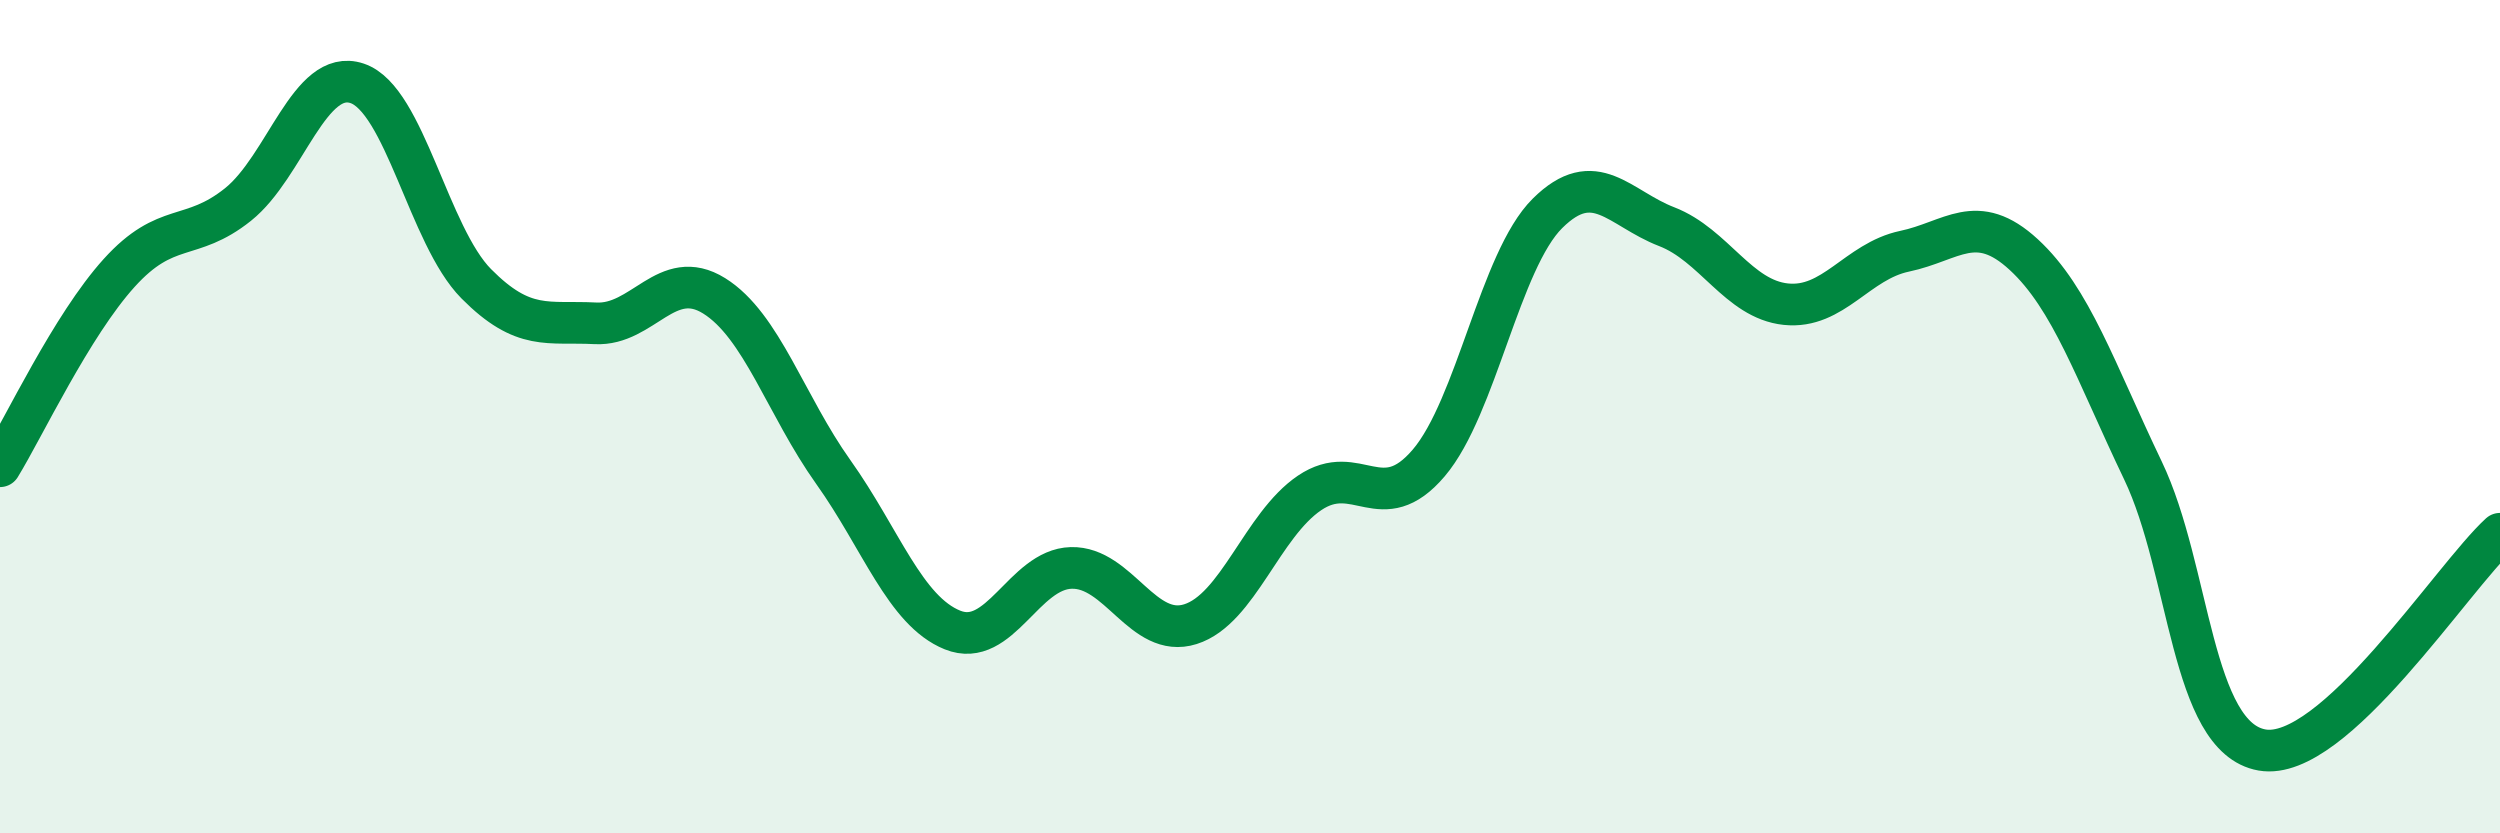
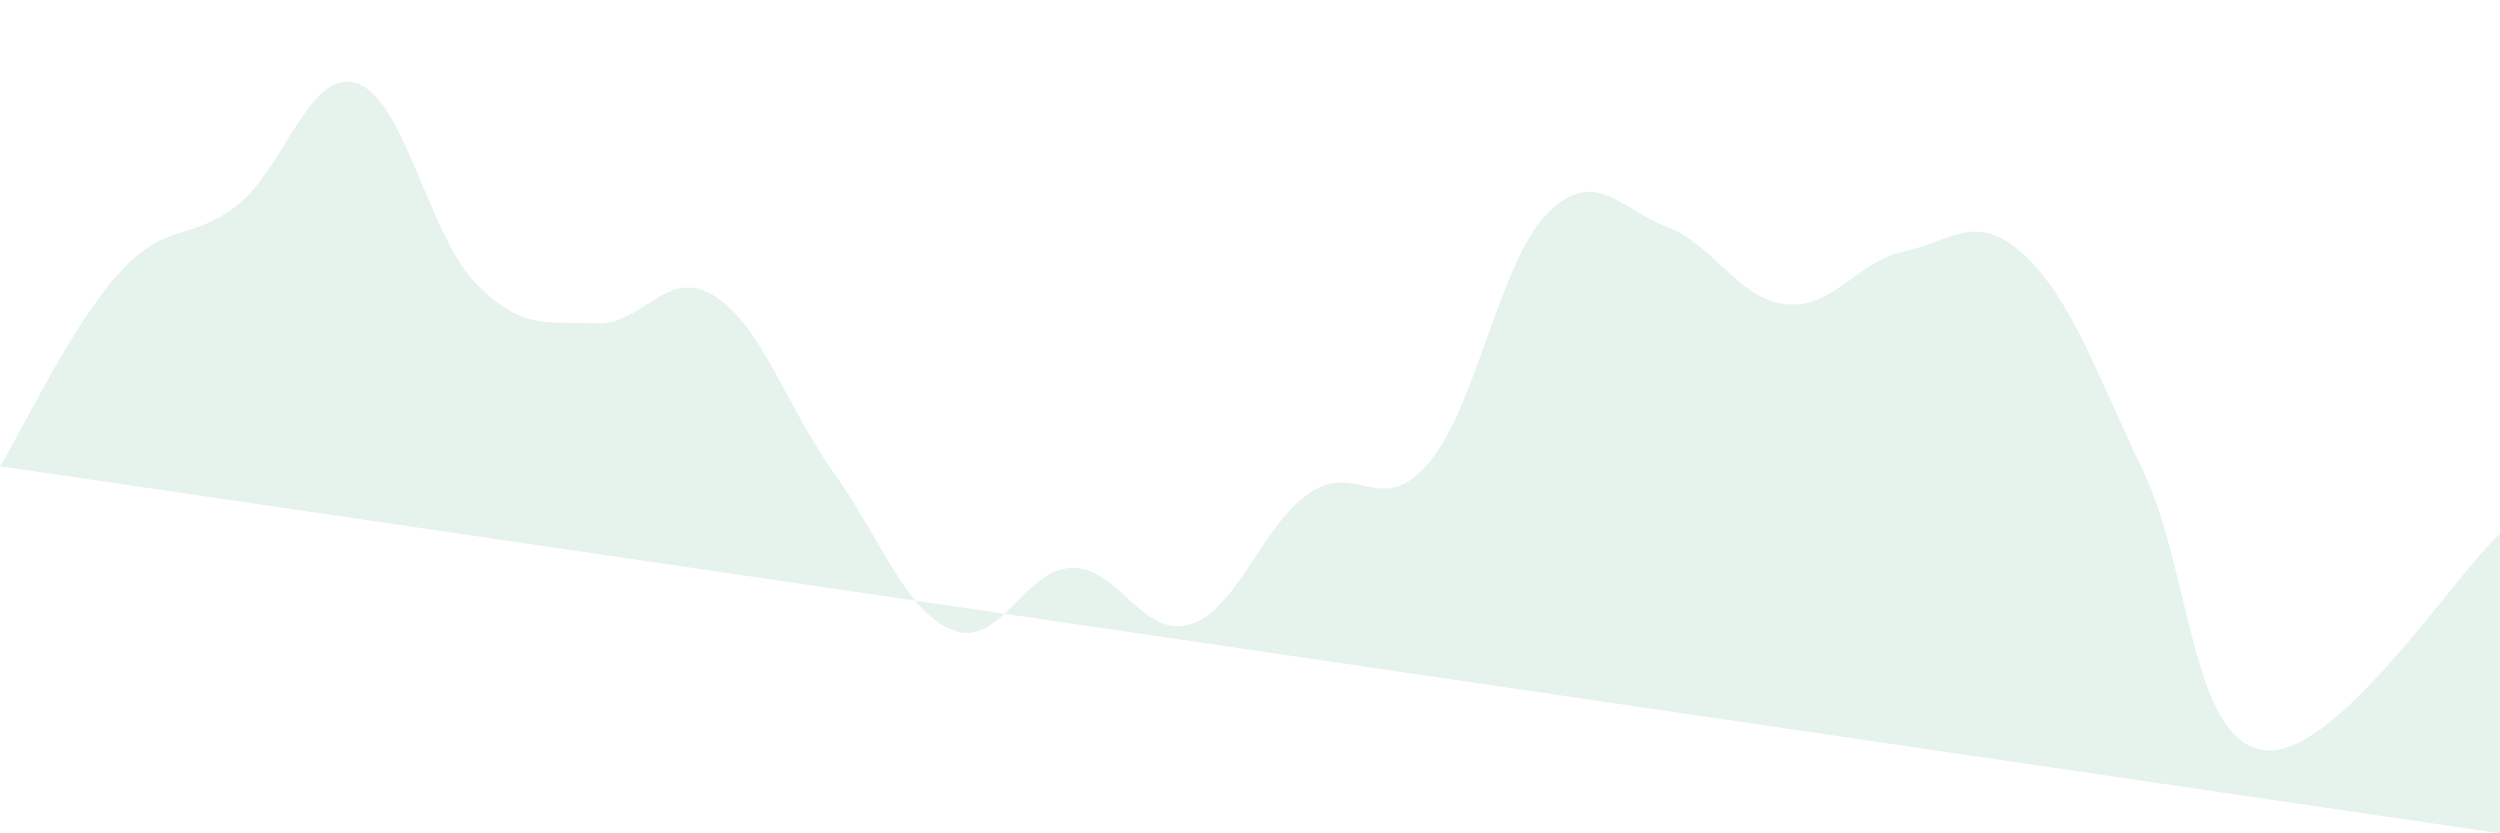
<svg xmlns="http://www.w3.org/2000/svg" width="60" height="20" viewBox="0 0 60 20">
-   <path d="M 0,11.19 C 0.57,10.26 1.72,7.81 2.86,6.55 C 4,5.29 4.57,5.82 5.71,4.91 C 6.85,4 7.43,1.62 8.57,2 C 9.71,2.38 10.29,5.66 11.43,6.81 C 12.57,7.96 13.15,7.7 14.29,7.76 C 15.43,7.82 16,6.39 17.14,7.1 C 18.28,7.81 18.86,9.73 20,11.33 C 21.14,12.93 21.72,14.66 22.86,15.12 C 24,15.58 24.57,13.66 25.71,13.63 C 26.85,13.6 27.43,15.34 28.57,14.98 C 29.71,14.62 30.29,12.6 31.43,11.83 C 32.57,11.06 33.15,12.45 34.29,11.11 C 35.43,9.77 36,6.25 37.14,5.12 C 38.28,3.99 38.86,5 40,5.44 C 41.14,5.88 41.72,7.18 42.86,7.3 C 44,7.42 44.57,6.27 45.71,6.03 C 46.85,5.79 47.43,5.06 48.57,6.11 C 49.71,7.16 50.29,8.91 51.43,11.29 C 52.57,13.67 52.58,17.7 54.29,18 C 56,18.3 58.86,13.85 60,12.81L60 20L0 20Z" fill="#008740" opacity="0.1" stroke-linecap="round" stroke-linejoin="round" />
-   <path d="M 0,11.19 C 0.57,10.26 1.72,7.81 2.86,6.55 C 4,5.29 4.57,5.82 5.71,4.91 C 6.85,4 7.43,1.62 8.57,2 C 9.71,2.38 10.29,5.66 11.43,6.81 C 12.57,7.96 13.15,7.7 14.29,7.76 C 15.43,7.82 16,6.39 17.14,7.1 C 18.28,7.81 18.86,9.73 20,11.33 C 21.14,12.93 21.72,14.66 22.86,15.12 C 24,15.58 24.57,13.66 25.71,13.63 C 26.85,13.6 27.43,15.34 28.57,14.98 C 29.71,14.62 30.29,12.6 31.43,11.83 C 32.57,11.06 33.15,12.45 34.29,11.11 C 35.43,9.77 36,6.25 37.14,5.12 C 38.28,3.99 38.86,5 40,5.44 C 41.14,5.88 41.72,7.18 42.86,7.3 C 44,7.42 44.57,6.27 45.71,6.03 C 46.85,5.79 47.43,5.06 48.57,6.11 C 49.71,7.16 50.29,8.91 51.43,11.29 C 52.57,13.67 52.58,17.7 54.29,18 C 56,18.3 58.86,13.85 60,12.81" stroke="#008740" stroke-width="1" fill="none" stroke-linecap="round" stroke-linejoin="round" />
+   <path d="M 0,11.19 C 0.57,10.26 1.72,7.81 2.86,6.55 C 4,5.29 4.57,5.82 5.71,4.91 C 6.85,4 7.43,1.62 8.57,2 C 9.71,2.38 10.29,5.66 11.43,6.81 C 12.57,7.96 13.15,7.7 14.29,7.76 C 15.43,7.82 16,6.39 17.14,7.1 C 18.28,7.81 18.86,9.73 20,11.33 C 21.14,12.93 21.72,14.66 22.86,15.12 C 24,15.58 24.57,13.66 25.71,13.63 C 26.85,13.6 27.43,15.34 28.57,14.98 C 29.71,14.62 30.29,12.6 31.43,11.83 C 32.57,11.06 33.15,12.45 34.29,11.11 C 35.43,9.77 36,6.25 37.14,5.12 C 38.28,3.99 38.86,5 40,5.44 C 41.14,5.88 41.72,7.18 42.86,7.3 C 44,7.42 44.57,6.27 45.71,6.03 C 46.85,5.79 47.43,5.06 48.57,6.11 C 49.71,7.16 50.29,8.91 51.43,11.29 C 52.57,13.67 52.58,17.7 54.29,18 C 56,18.3 58.86,13.85 60,12.81L60 20Z" fill="#008740" opacity="0.1" stroke-linecap="round" stroke-linejoin="round" />
</svg>